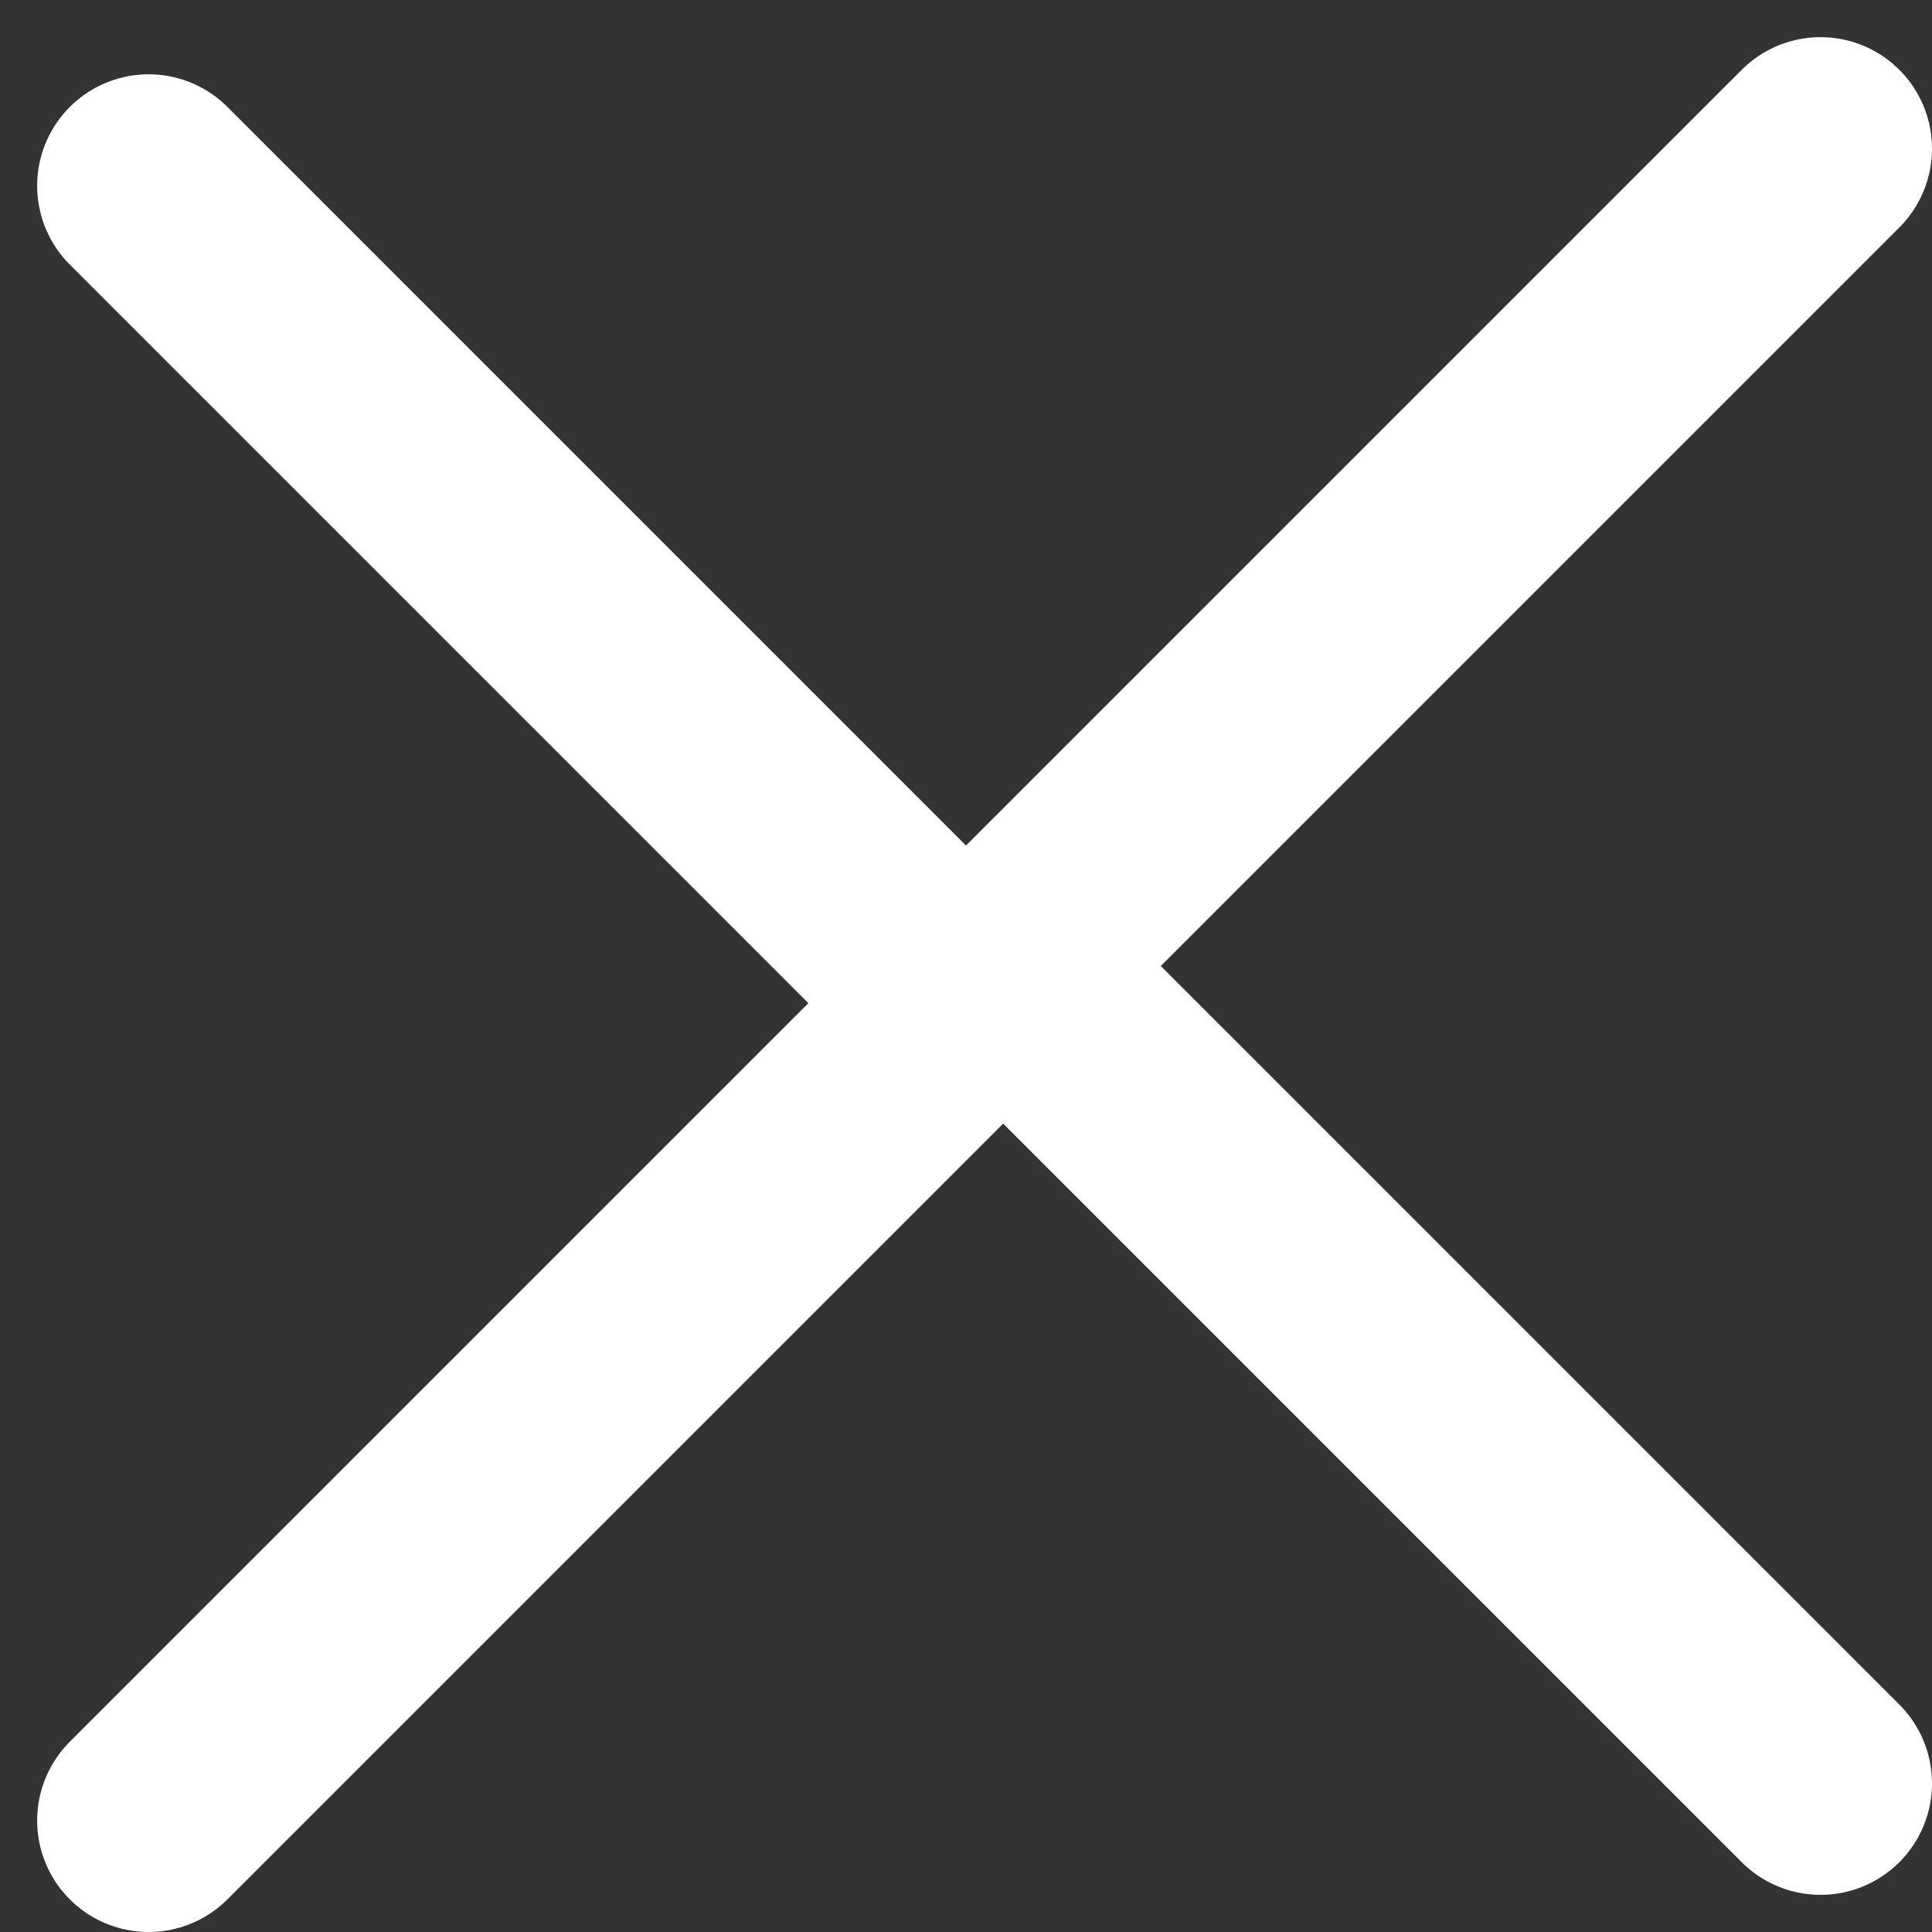
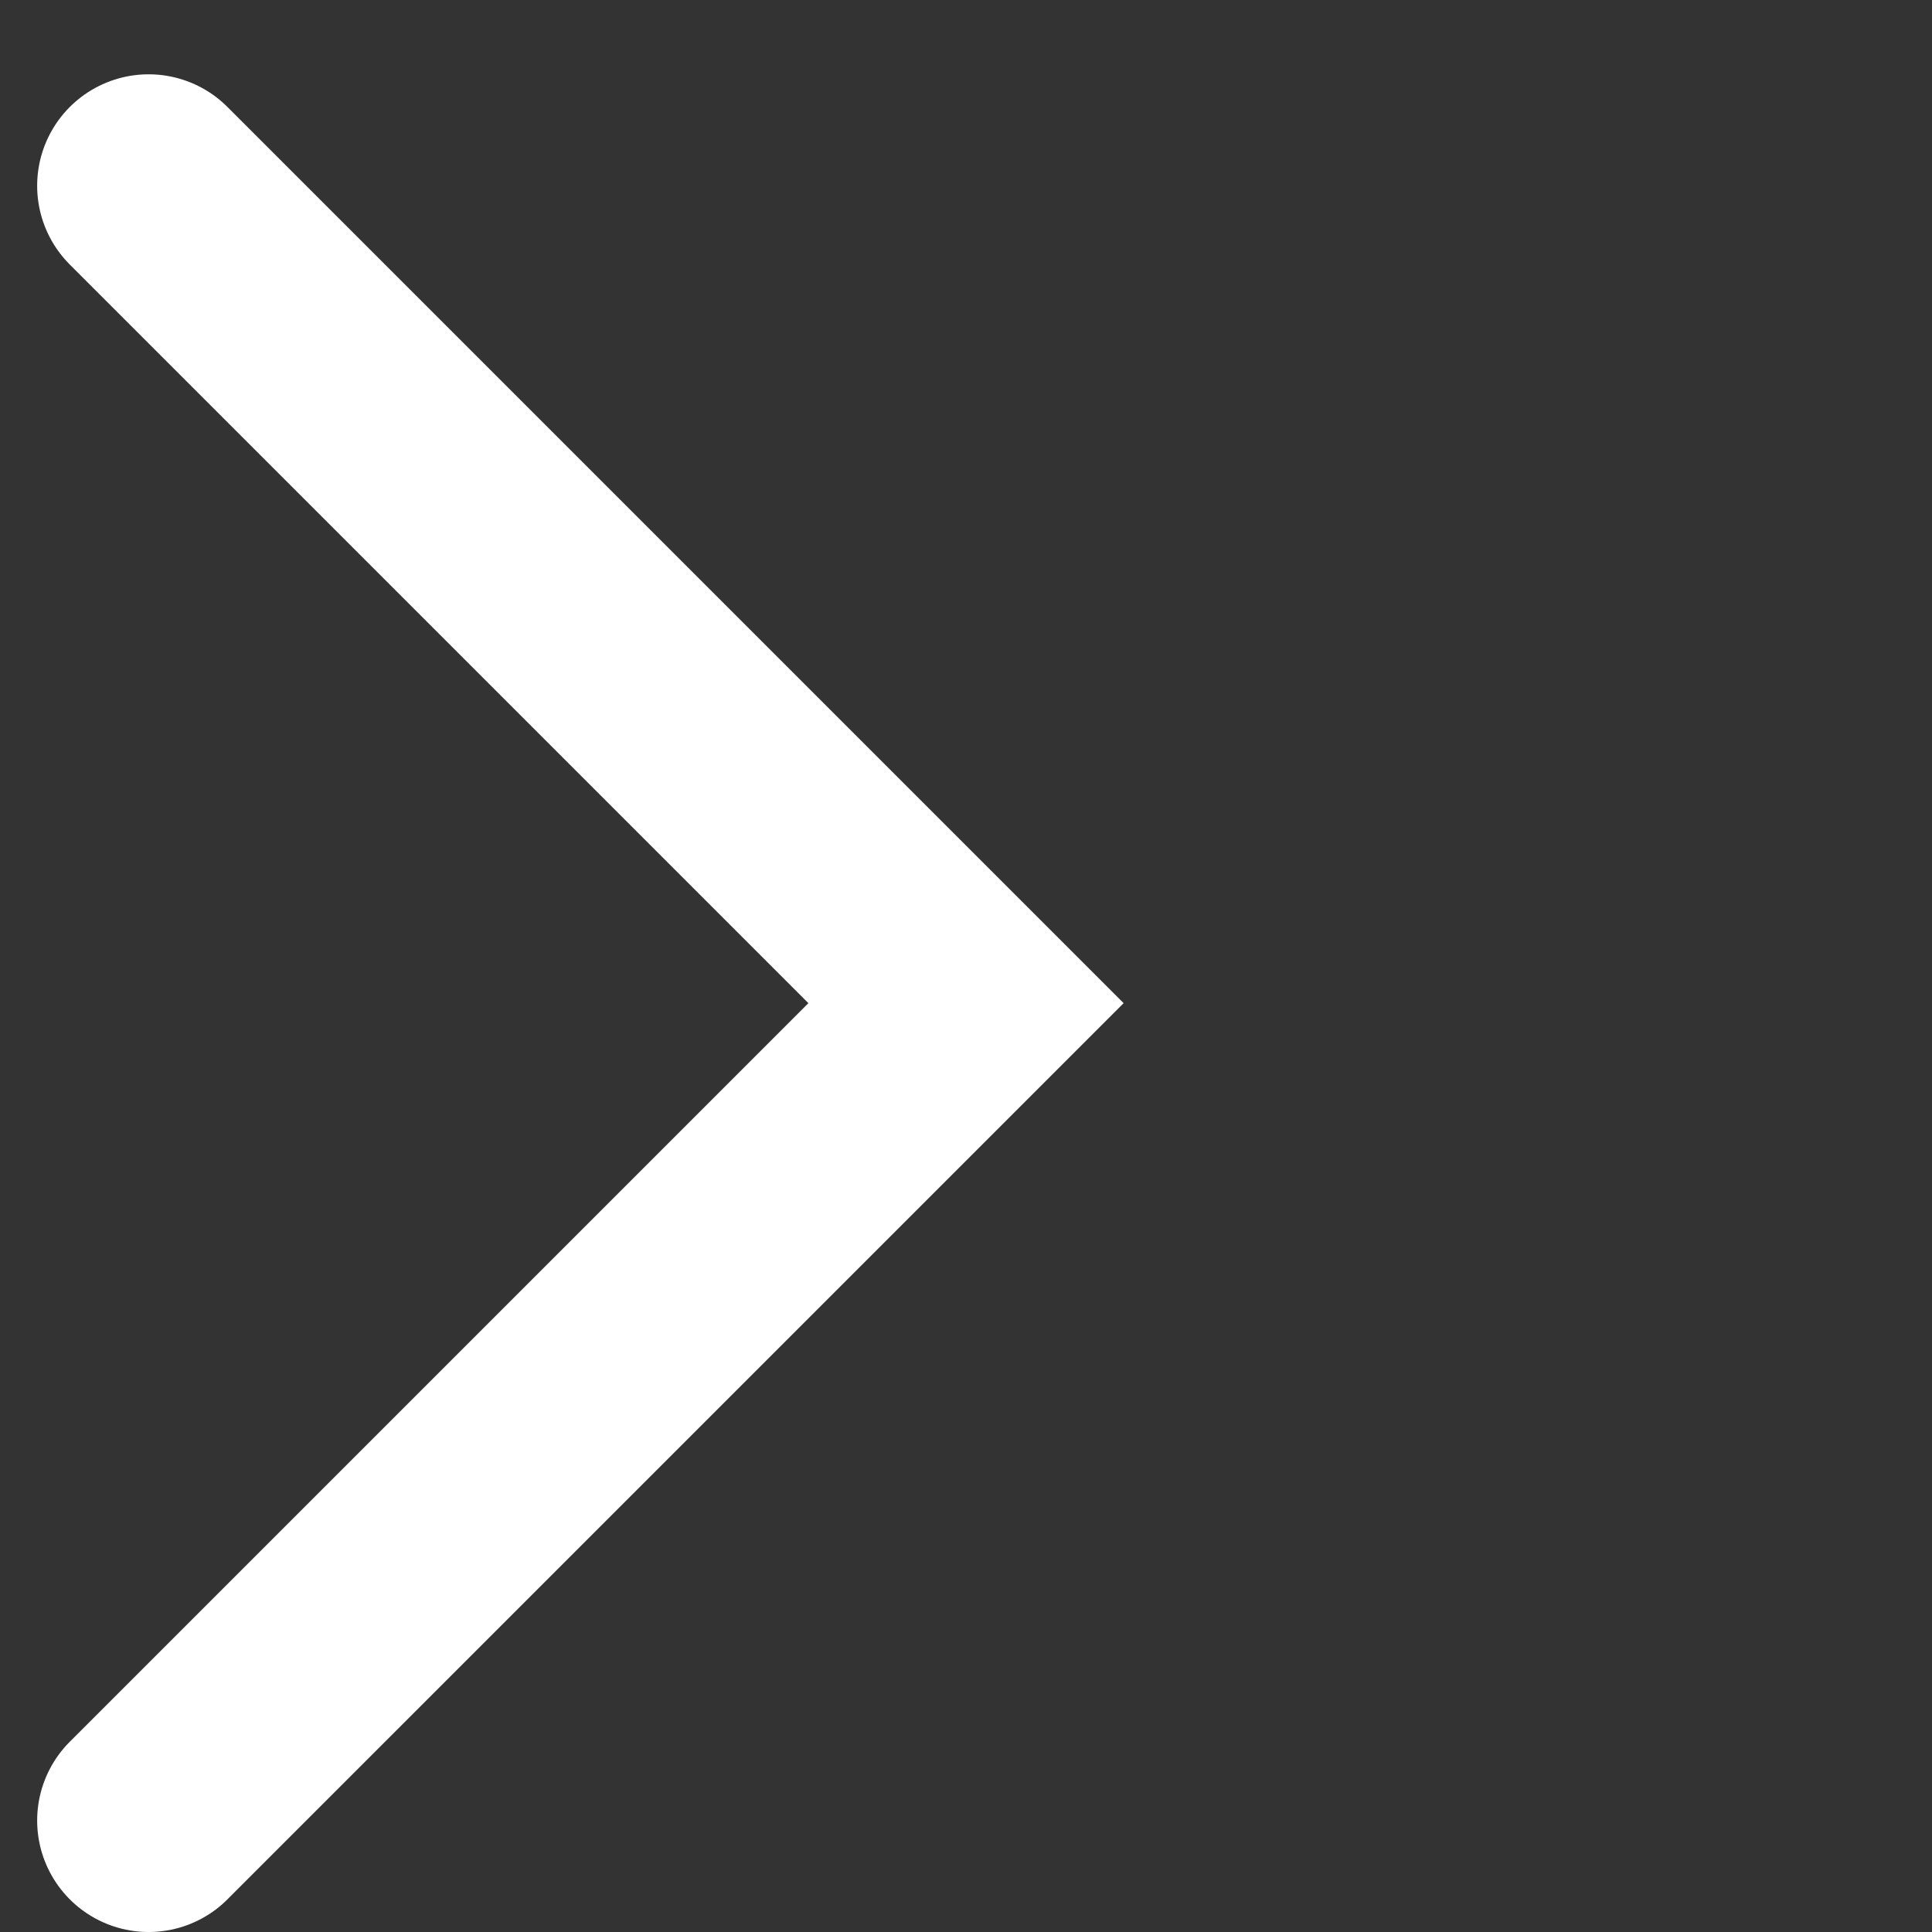
<svg xmlns="http://www.w3.org/2000/svg" width="26" height="26" viewBox="0 0 26 26" fill="none">
  <rect x="0" y="0" width="26" height="26" fill="#333333" stroke="none" />
  <path d="M2 24.5L13 13.5L2 2.5" stroke="white" stroke-width="3" stroke-linecap="round" />
-   <path d="M24.5 2L13.5 13L24.5 24" stroke="white" stroke-width="3" stroke-linecap="round" />
</svg>